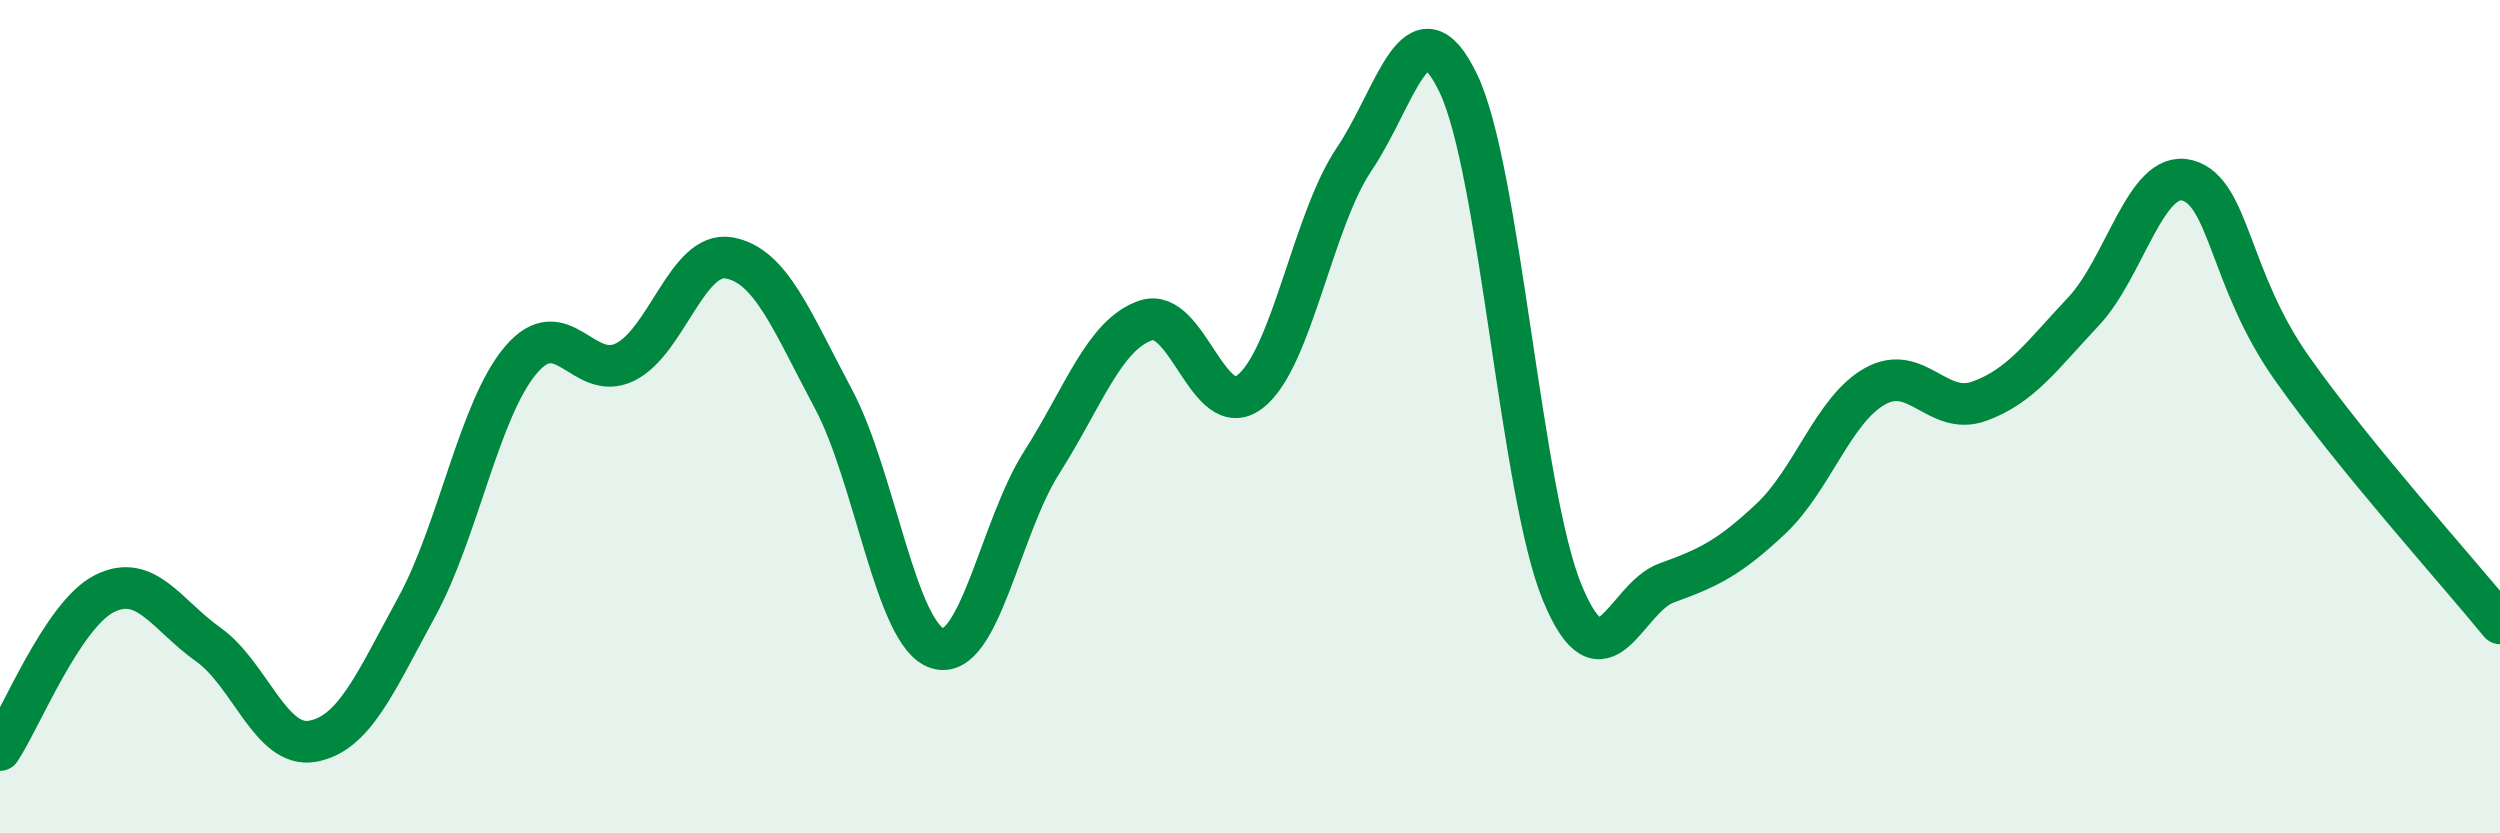
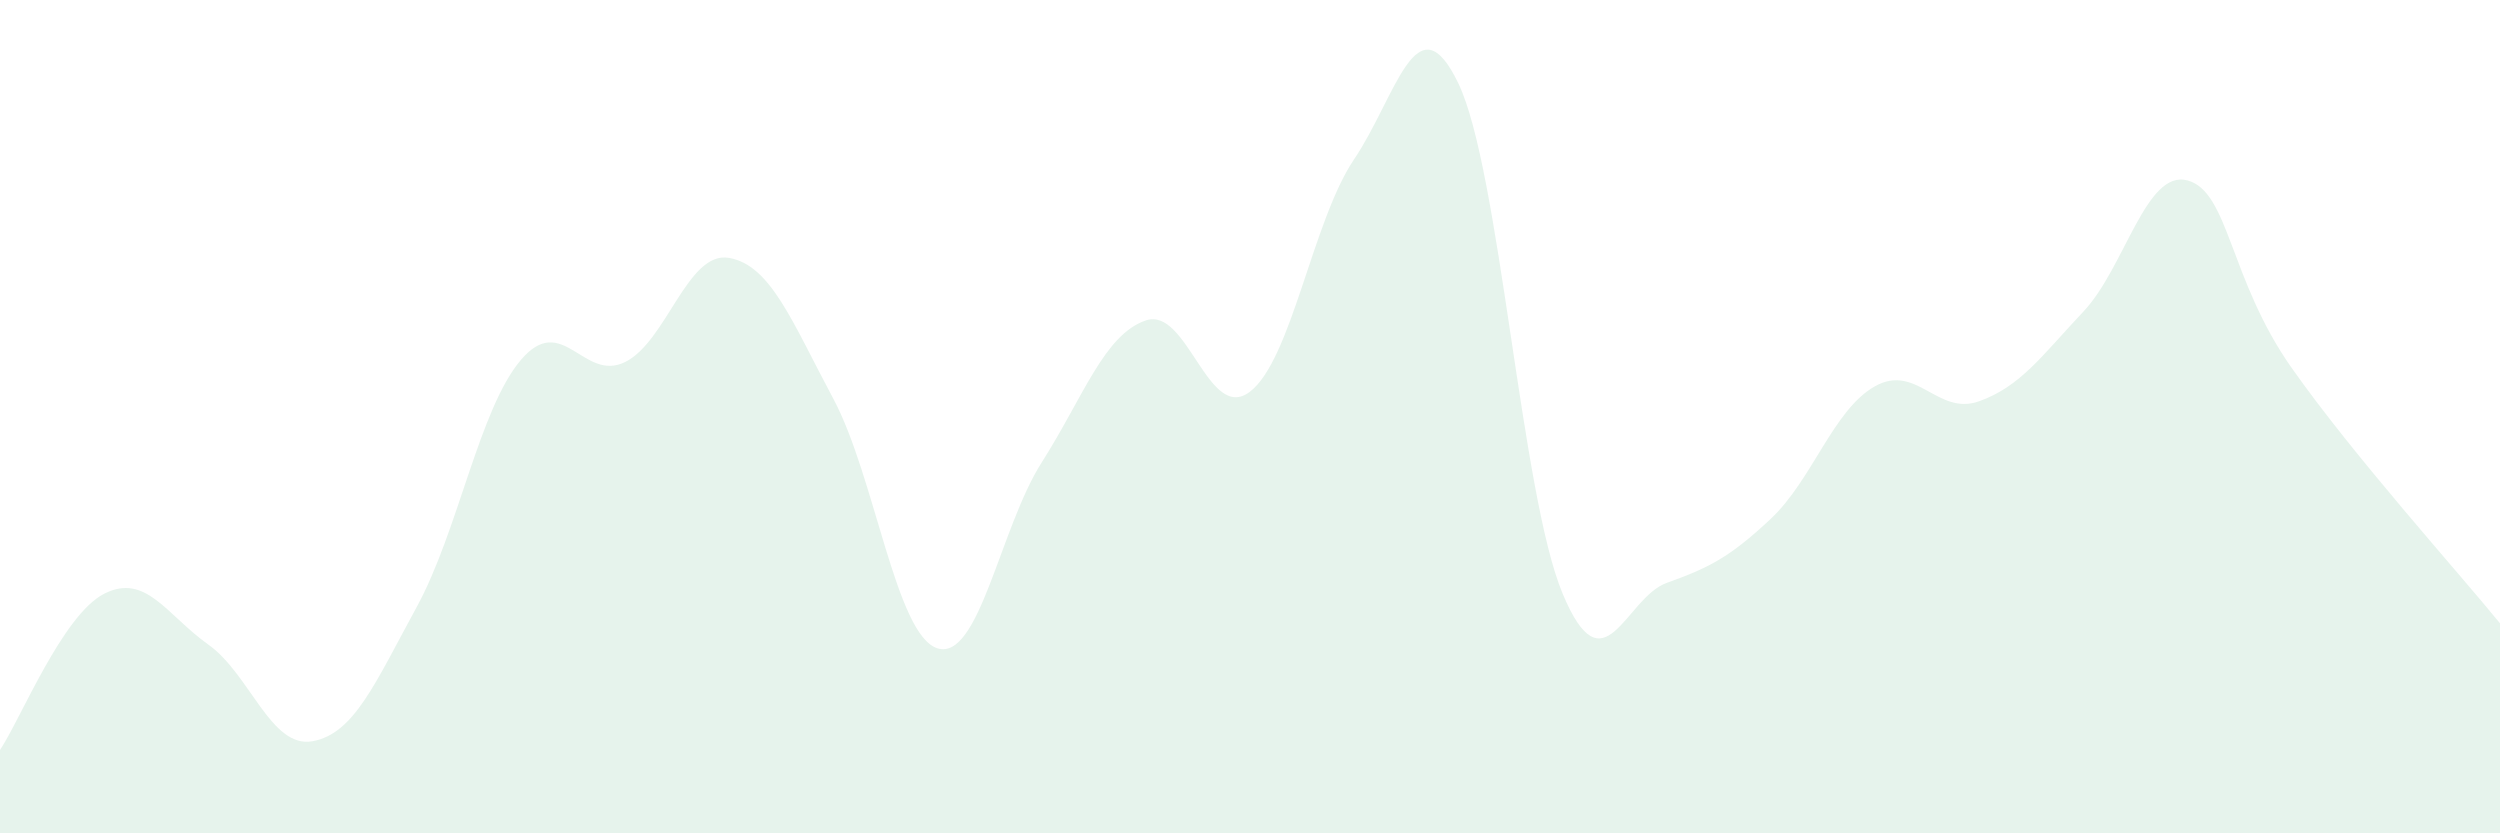
<svg xmlns="http://www.w3.org/2000/svg" width="60" height="20" viewBox="0 0 60 20">
  <path d="M 0,18 C 0.5,17.25 1.5,14.76 2.5,14.25 C 3.5,13.74 4,14.76 5,15.47 C 6,16.18 6.5,17.97 7.5,17.79 C 8.5,17.61 9,16.4 10,14.57 C 11,12.74 11.5,9.82 12.5,8.64 C 13.5,7.46 14,9.18 15,8.69 C 16,8.2 16.5,6.01 17.5,6.19 C 18.5,6.37 19,7.7 20,9.57 C 21,11.44 21.5,15.25 22.5,15.56 C 23.5,15.87 24,12.67 25,11.1 C 26,9.53 26.5,8.03 27.5,7.69 C 28.5,7.35 29,10.17 30,9.4 C 31,8.63 31.5,5.3 32.5,3.82 C 33.5,2.34 34,-0.08 35,2 C 36,4.08 36.5,11.84 37.5,14.24 C 38.5,16.64 39,14.35 40,13.99 C 41,13.63 41.5,13.39 42.5,12.45 C 43.5,11.51 44,9.83 45,9.27 C 46,8.71 46.5,9.99 47.5,9.63 C 48.5,9.27 49,8.54 50,7.48 C 51,6.42 51.5,4.06 52.5,4.33 C 53.5,4.6 53.5,6.7 55,8.83 C 56.5,10.96 59,13.73 60,14.96L60 20L0 20Z" fill="#008740" opacity="0.1" stroke-linecap="round" stroke-linejoin="round" />
-   <path d="M 0,18 C 0.5,17.25 1.5,14.76 2.5,14.25 C 3.5,13.74 4,14.76 5,15.47 C 6,16.18 6.5,17.97 7.5,17.79 C 8.5,17.61 9,16.4 10,14.57 C 11,12.74 11.5,9.82 12.5,8.64 C 13.5,7.46 14,9.18 15,8.69 C 16,8.2 16.5,6.01 17.5,6.19 C 18.5,6.37 19,7.7 20,9.57 C 21,11.44 21.5,15.25 22.5,15.56 C 23.5,15.87 24,12.67 25,11.1 C 26,9.53 26.5,8.03 27.5,7.69 C 28.5,7.35 29,10.17 30,9.4 C 31,8.63 31.5,5.3 32.5,3.82 C 33.5,2.34 34,-0.08 35,2 C 36,4.08 36.5,11.84 37.5,14.24 C 38.5,16.64 39,14.35 40,13.99 C 41,13.63 41.5,13.39 42.5,12.45 C 43.5,11.51 44,9.83 45,9.27 C 46,8.71 46.5,9.99 47.5,9.63 C 48.5,9.27 49,8.54 50,7.48 C 51,6.42 51.5,4.06 52.5,4.33 C 53.5,4.6 53.5,6.7 55,8.83 C 56.5,10.96 59,13.73 60,14.96" stroke="#008740" stroke-width="1" fill="none" stroke-linecap="round" stroke-linejoin="round" />
</svg>